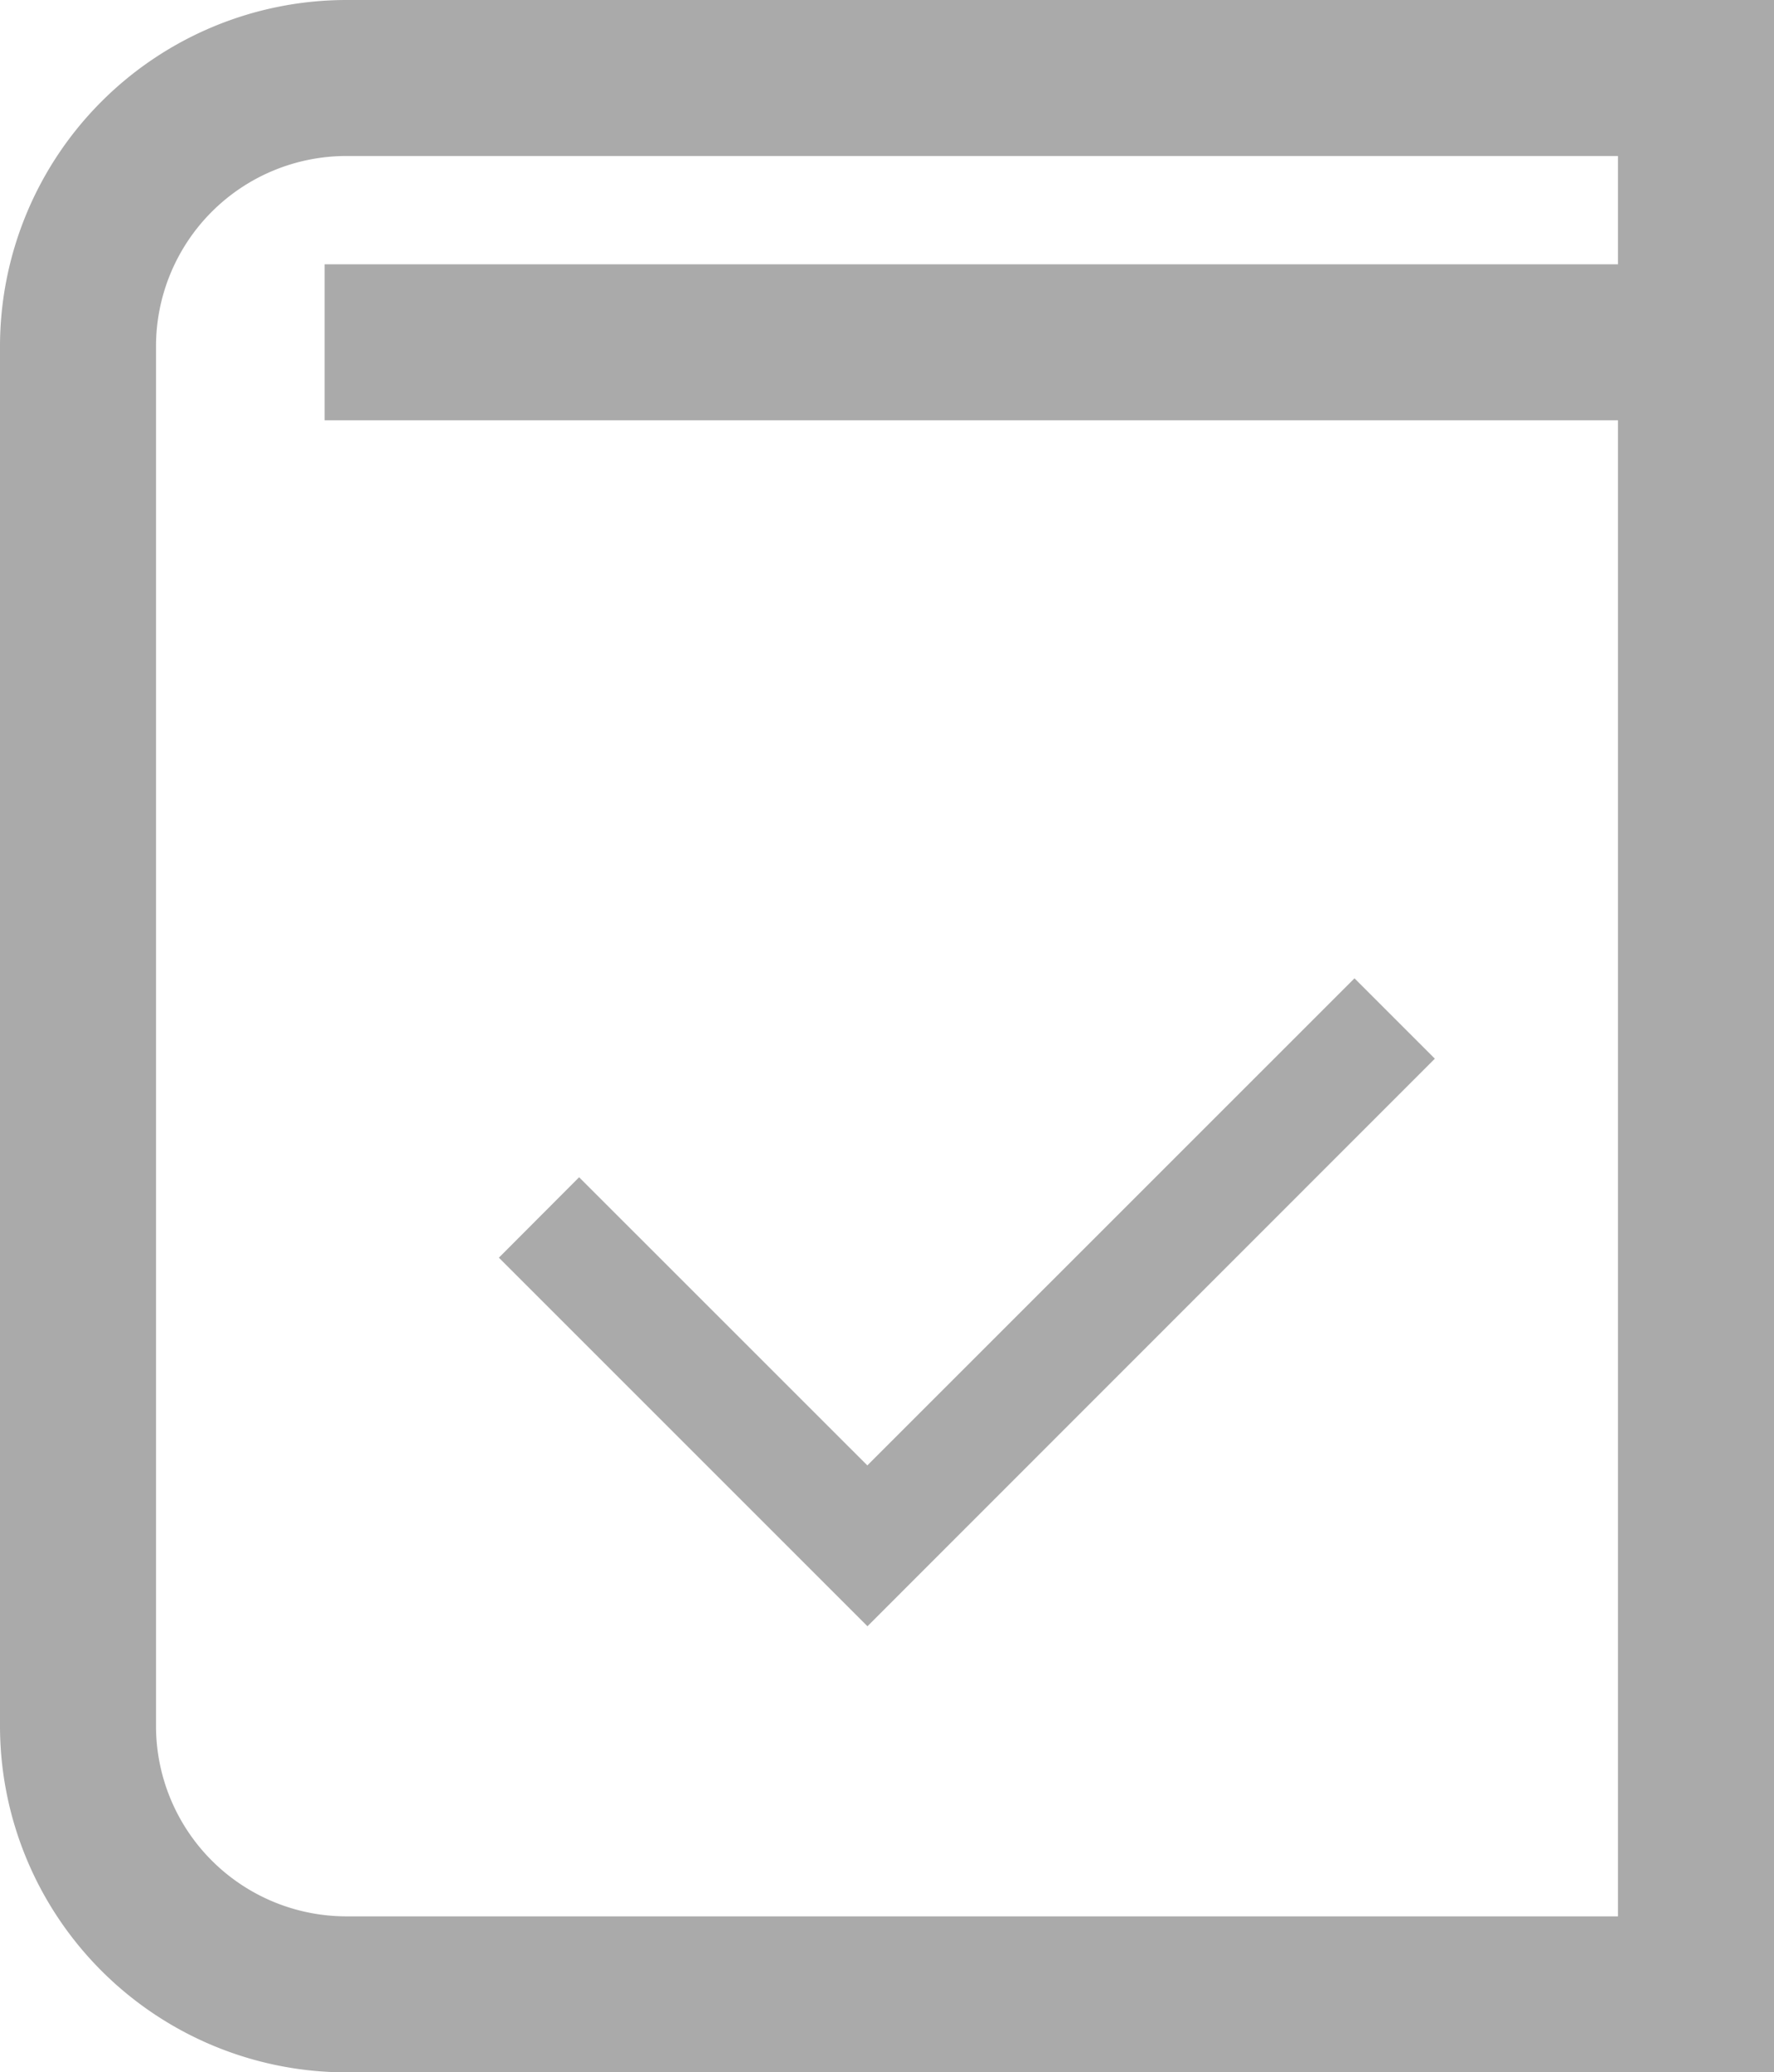
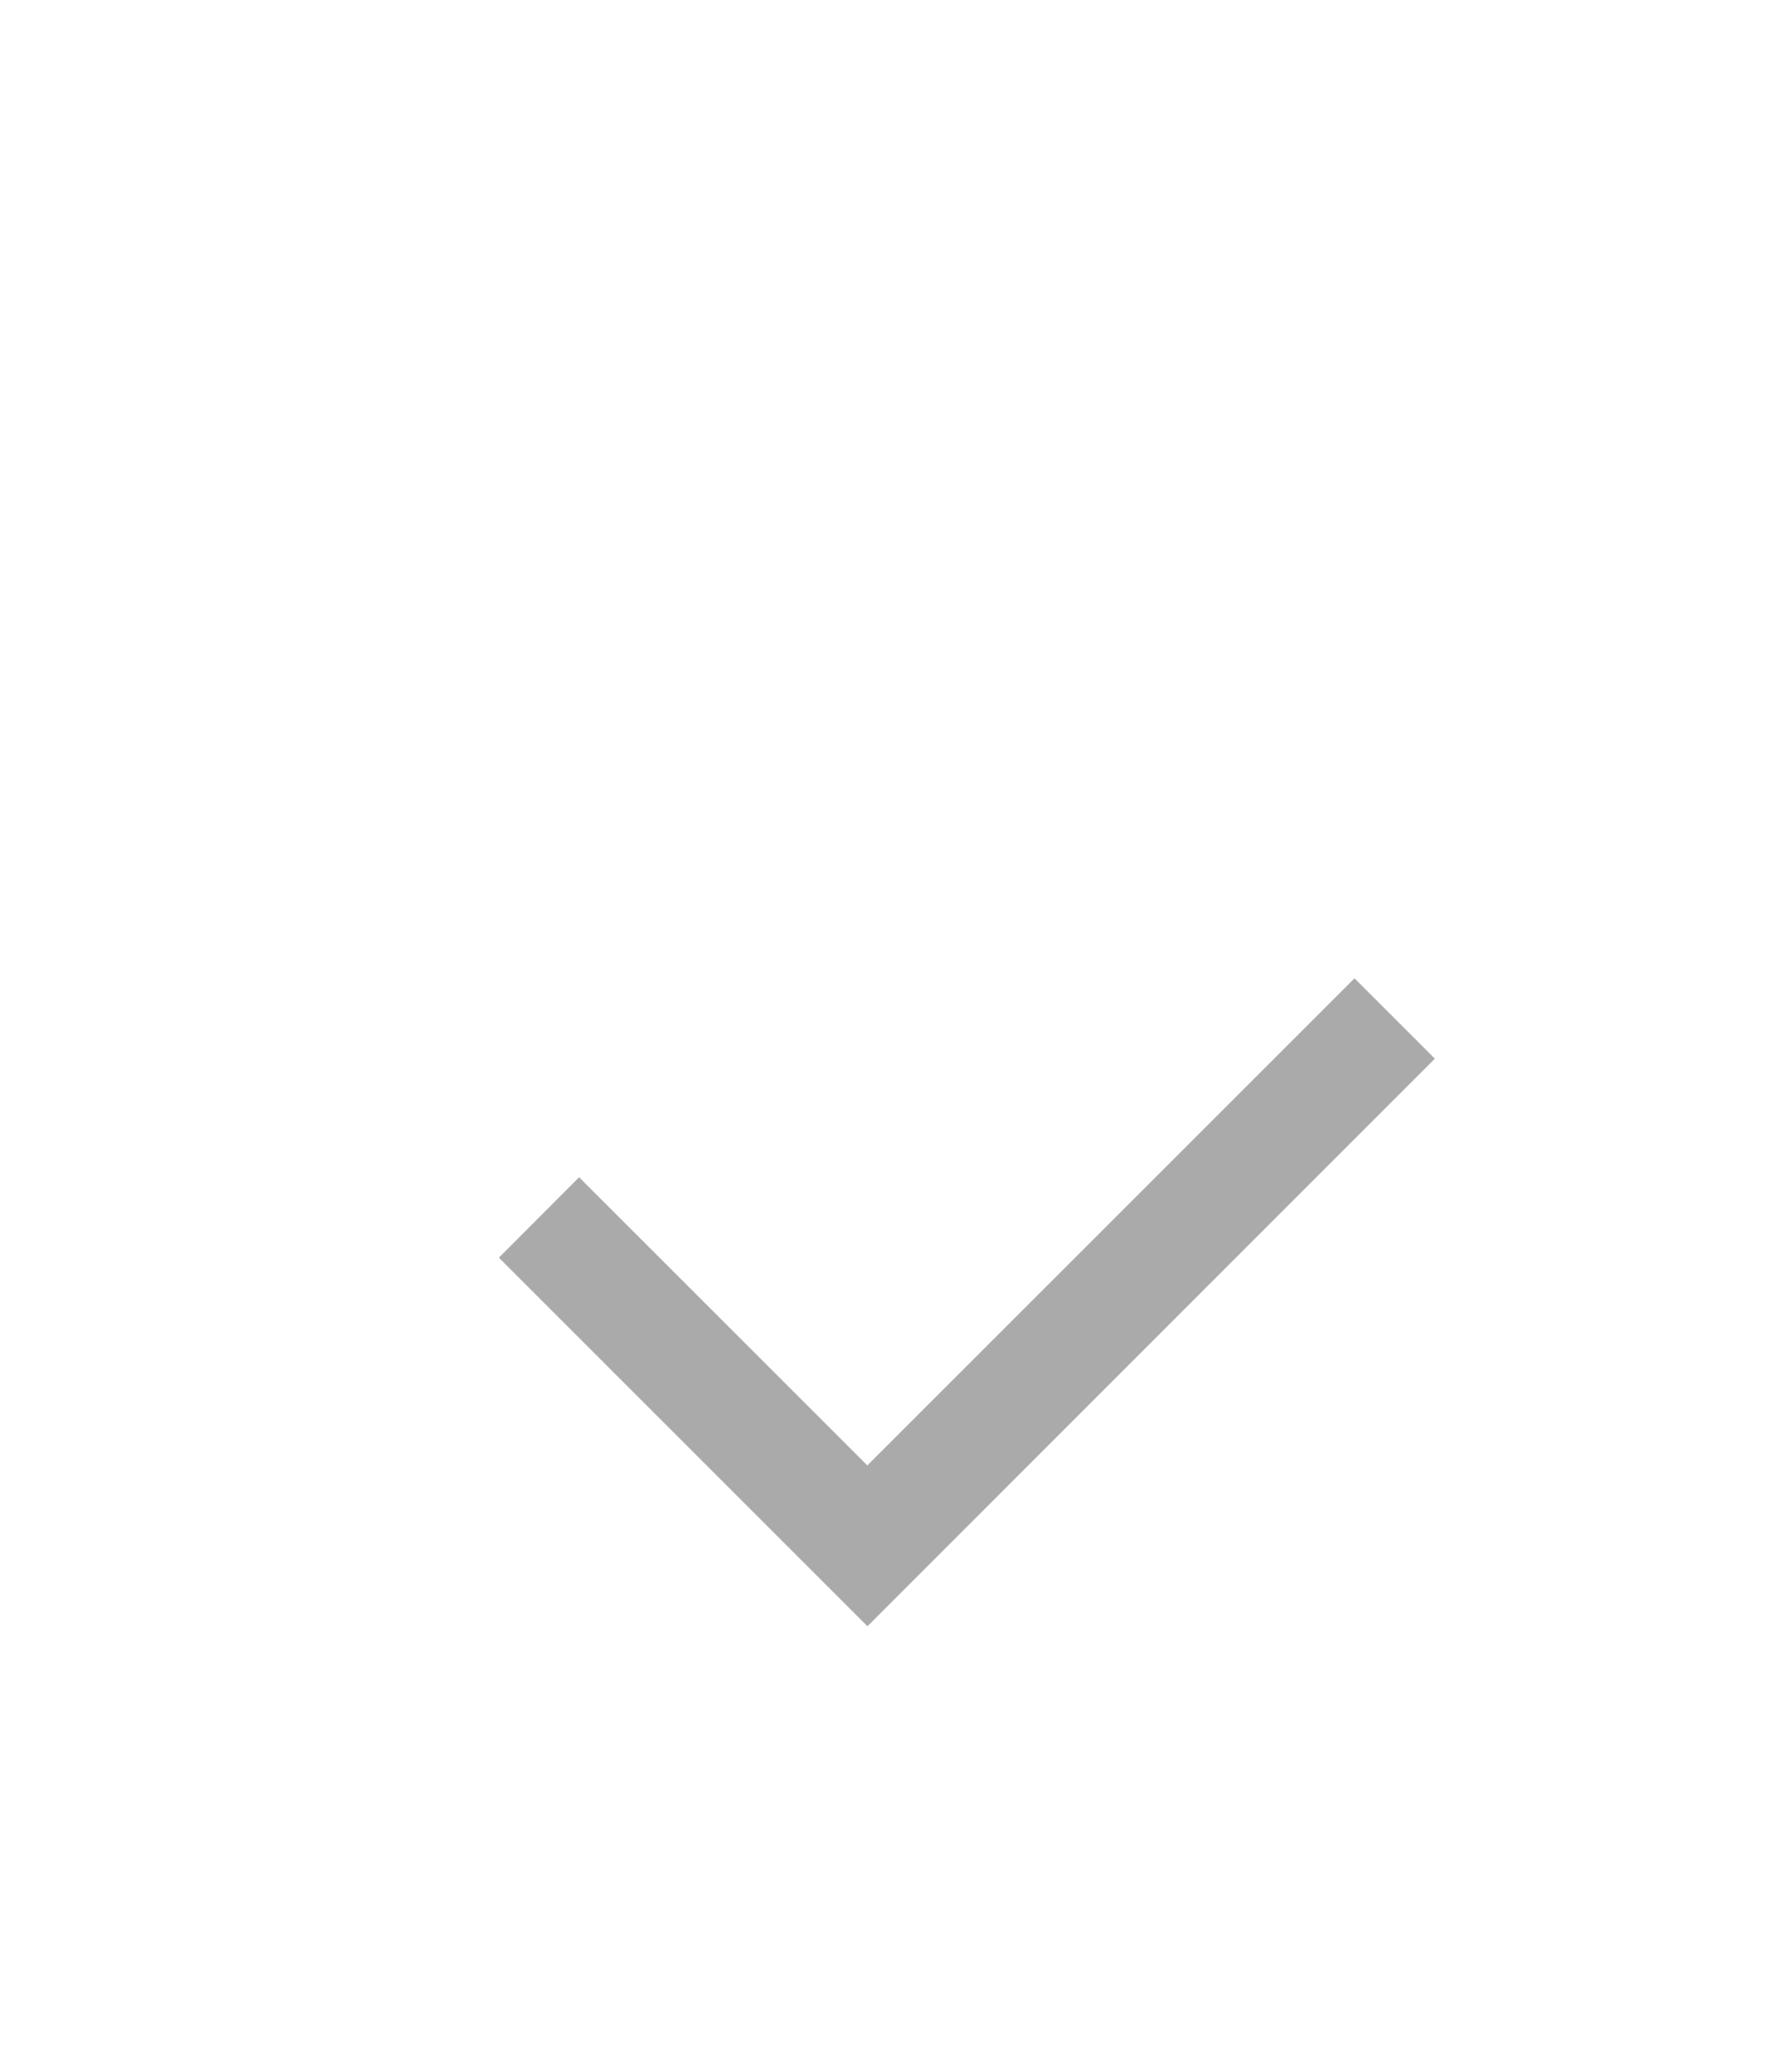
<svg xmlns="http://www.w3.org/2000/svg" width="27.199" height="31.773" viewBox="0 0 27.199 31.773">
  <defs>
    <clipPath id="clip-path">
-       <rect id="사각형_9249" data-name="사각형 9249" width="27.199" height="31.773" transform="translate(0 0)" fill="#aaa" />
-     </clipPath>
+       </clipPath>
  </defs>
  <g id="그룹_34495" data-name="그룹 34495" transform="translate(-596 -794)">
    <g id="그룹_34438" data-name="그룹 34438" transform="translate(596 794)">
      <g id="그룹_34437" data-name="그룹 34437" transform="translate(0 0)" clip-path="url(#clip-path)">
        <path id="패스_30727" data-name="패스 30727" d="M5.307,0A5.314,5.314,0,0,0,0,5.308V26.466a5.314,5.314,0,0,0,5.307,5.308H27.2V0Zm19.5,6.444V29.382H5.307a2.92,2.92,0,0,1-2.915-2.916V5.308A2.919,2.919,0,0,1,5.307,2.392h19.5v1.66H4.977V6.444Z" transform="translate(0 0)" fill="#aaa" />
      </g>
    </g>
    <path id="패스_30728" data-name="패스 30728" d="M1100.421,683.894l-5.651-5.651L1096,677.01l4.419,4.418,7.469-7.468,1.232,1.232Z" transform="translate(-491.121 135.04)" fill="#aaa" />
  </g>
</svg>